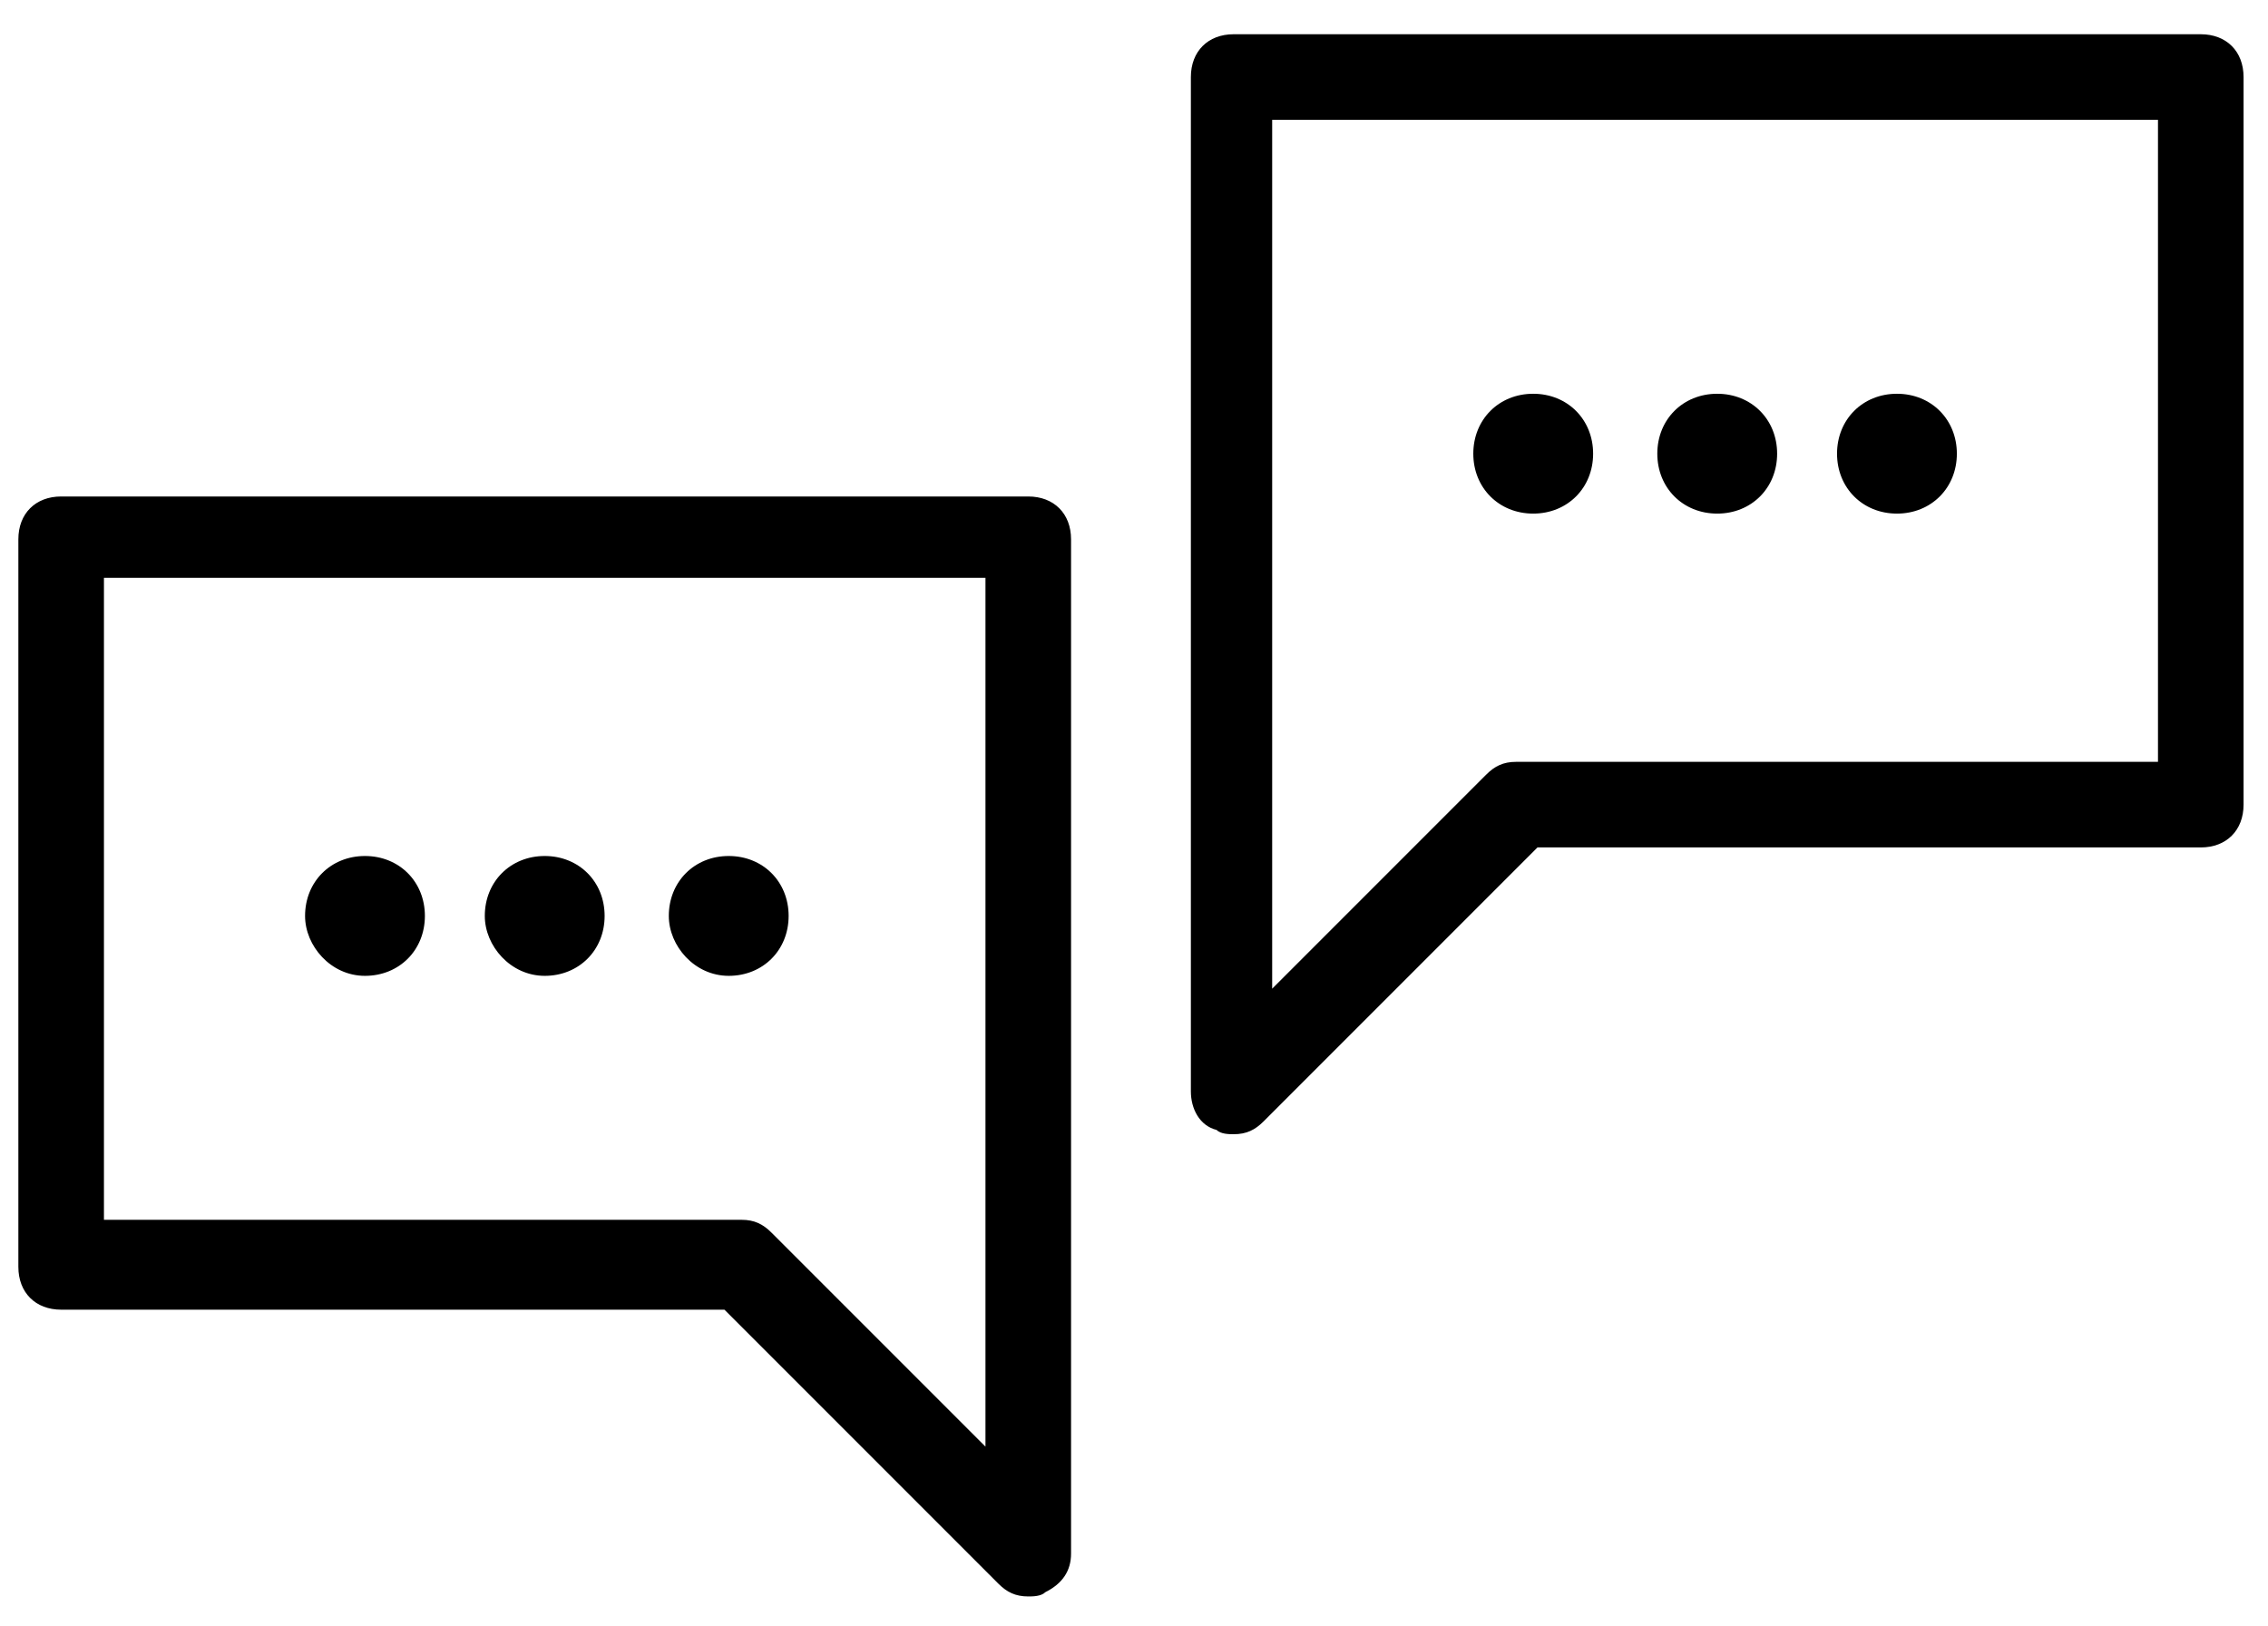
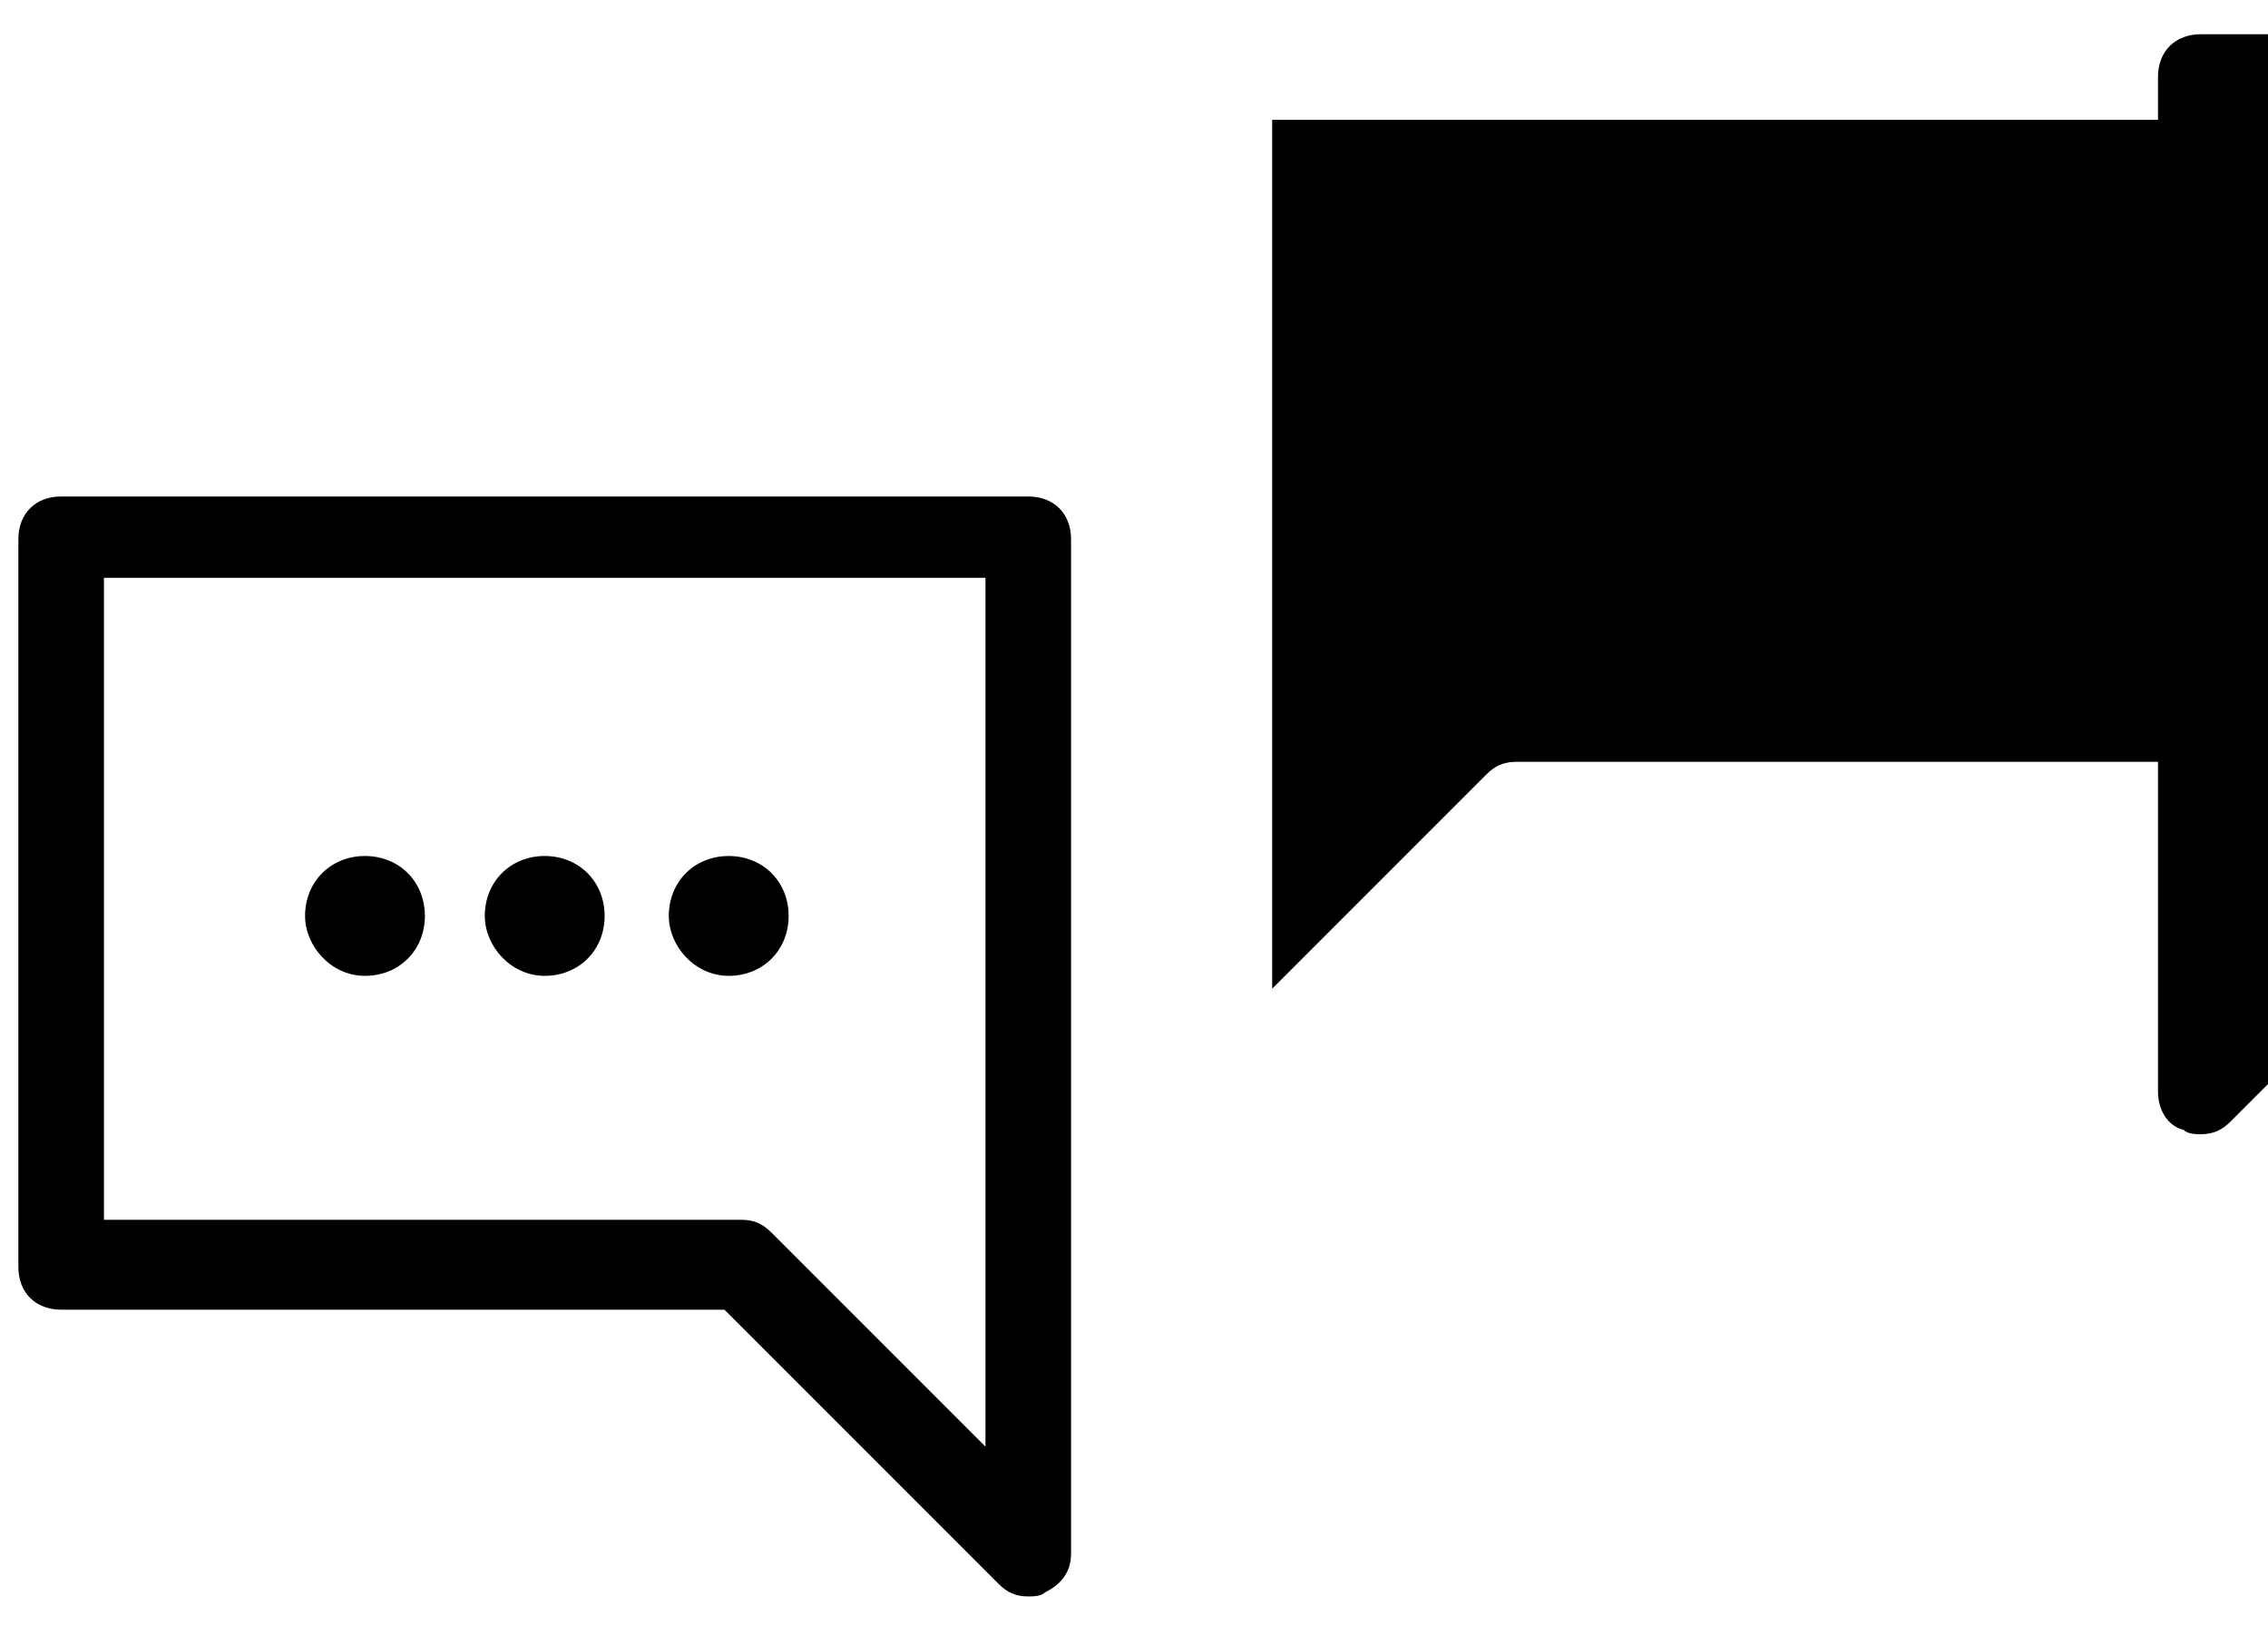
<svg xmlns="http://www.w3.org/2000/svg" width="53" height="38" viewBox="0 0 53 38">
-   <path d="M51.429.8h-22.6c-.6 0-1 .4-1 1v23.7c0 .4.2.8.6.9.1.1.3.1.4.1.3 0 .5-.1.7-.3l6.4-6.4h15.5c.6 0 1-.4 1-1v-17c0-.6-.4-1-1-1zm-1 17h-15c-.3 0-.5.1-.7.3l-5 5V2.8h20.7v15zm-16-7.2c0-.8.6-1.4 1.4-1.4.8 0 1.4.6 1.4 1.4 0 .8-.6 1.4-1.4 1.4-.8 0-1.4-.6-1.4-1.4zm4.3 0c0-.8.6-1.4 1.4-1.4.8 0 1.4.6 1.4 1.4 0 .8-.6 1.4-1.4 1.4-.8 0-1.4-.6-1.4-1.4zm4.2 0c0-.8.6-1.4 1.4-1.4.8 0 1.4.6 1.4 1.4 0 .8-.6 1.4-1.4 1.4-.8 0-1.4-.6-1.4-1.4zm-18.9 1h-22.6c-.6 0-1 .4-1 1v17c0 .6.4 1 1 1h15.5l6.4 6.4c.2.2.4.3.7.3.1 0 .3 0 .4-.1.4-.2.6-.5.6-.9V12.6c0-.6-.4-1-1-1zm-1 22.2l-5-5c-.2-.2-.4-.3-.7-.3h-14.9v-15h20.6v20.3zm-7.4-12.4c0-.8.6-1.4 1.4-1.4.8 0 1.4.6 1.4 1.4 0 .8-.6 1.4-1.4 1.4-.8 0-1.4-.7-1.4-1.4zm-4.3 0c0-.8.6-1.4 1.4-1.4.8 0 1.4.6 1.4 1.4 0 .8-.6 1.4-1.4 1.4-.8 0-1.4-.7-1.4-1.4zm-4.2 0c0-.8.6-1.4 1.4-1.4.8 0 1.4.6 1.4 1.4 0 .8-.6 1.4-1.4 1.4-.8 0-1.4-.7-1.4-1.4z" />
+   <path d="M51.429.8c-.6 0-1 .4-1 1v23.7c0 .4.2.8.6.9.1.1.3.1.4.1.3 0 .5-.1.7-.3l6.4-6.4h15.5c.6 0 1-.4 1-1v-17c0-.6-.4-1-1-1zm-1 17h-15c-.3 0-.5.1-.7.3l-5 5V2.8h20.7v15zm-16-7.2c0-.8.6-1.4 1.4-1.4.8 0 1.4.6 1.4 1.4 0 .8-.6 1.4-1.4 1.4-.8 0-1.4-.6-1.4-1.4zm4.3 0c0-.8.6-1.4 1.4-1.4.8 0 1.4.6 1.4 1.4 0 .8-.6 1.4-1.4 1.4-.8 0-1.4-.6-1.4-1.4zm4.2 0c0-.8.6-1.4 1.4-1.4.8 0 1.4.6 1.4 1.4 0 .8-.6 1.4-1.4 1.4-.8 0-1.4-.6-1.4-1.4zm-18.9 1h-22.6c-.6 0-1 .4-1 1v17c0 .6.4 1 1 1h15.5l6.4 6.4c.2.2.4.3.7.3.1 0 .3 0 .4-.1.4-.2.6-.5.6-.9V12.6c0-.6-.4-1-1-1zm-1 22.2l-5-5c-.2-.2-.4-.3-.7-.3h-14.9v-15h20.6v20.3zm-7.4-12.4c0-.8.6-1.4 1.4-1.4.8 0 1.4.6 1.4 1.4 0 .8-.6 1.4-1.4 1.4-.8 0-1.4-.7-1.4-1.4zm-4.3 0c0-.8.6-1.4 1.4-1.4.8 0 1.4.6 1.4 1.4 0 .8-.6 1.4-1.4 1.4-.8 0-1.4-.7-1.4-1.4zm-4.2 0c0-.8.6-1.4 1.4-1.4.8 0 1.4.6 1.4 1.4 0 .8-.6 1.4-1.4 1.4-.8 0-1.4-.7-1.4-1.4z" />
</svg>